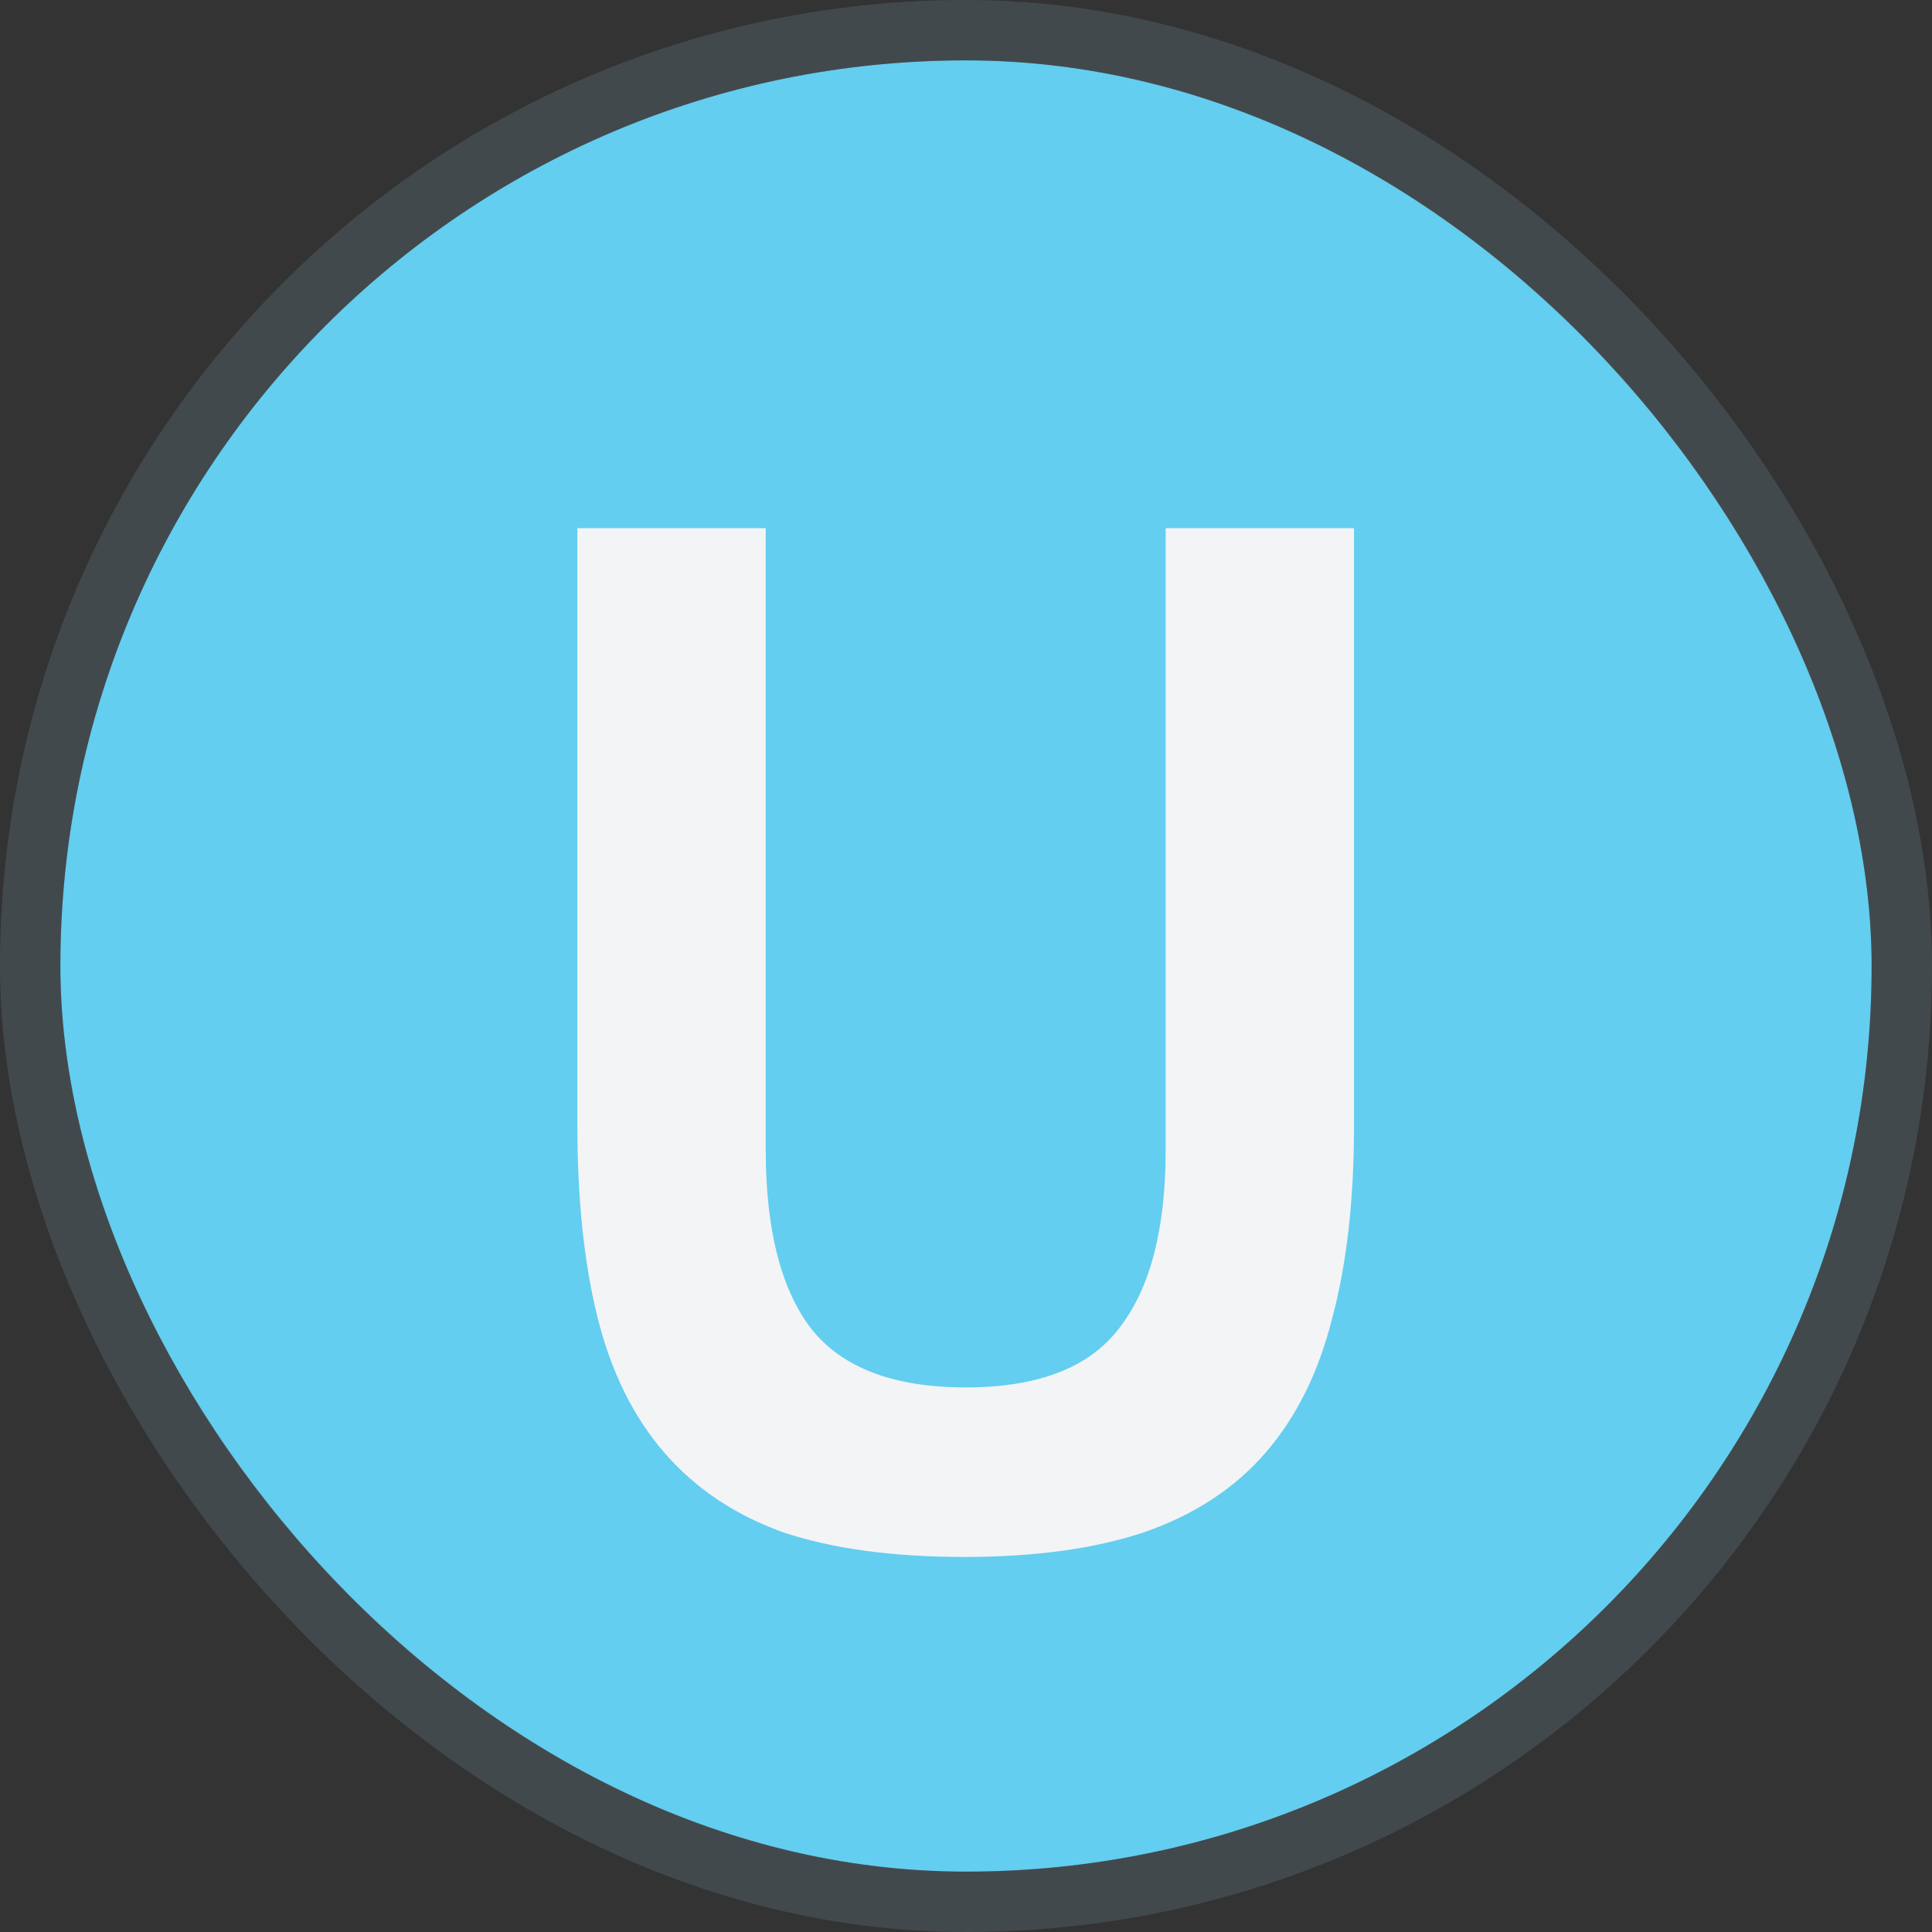
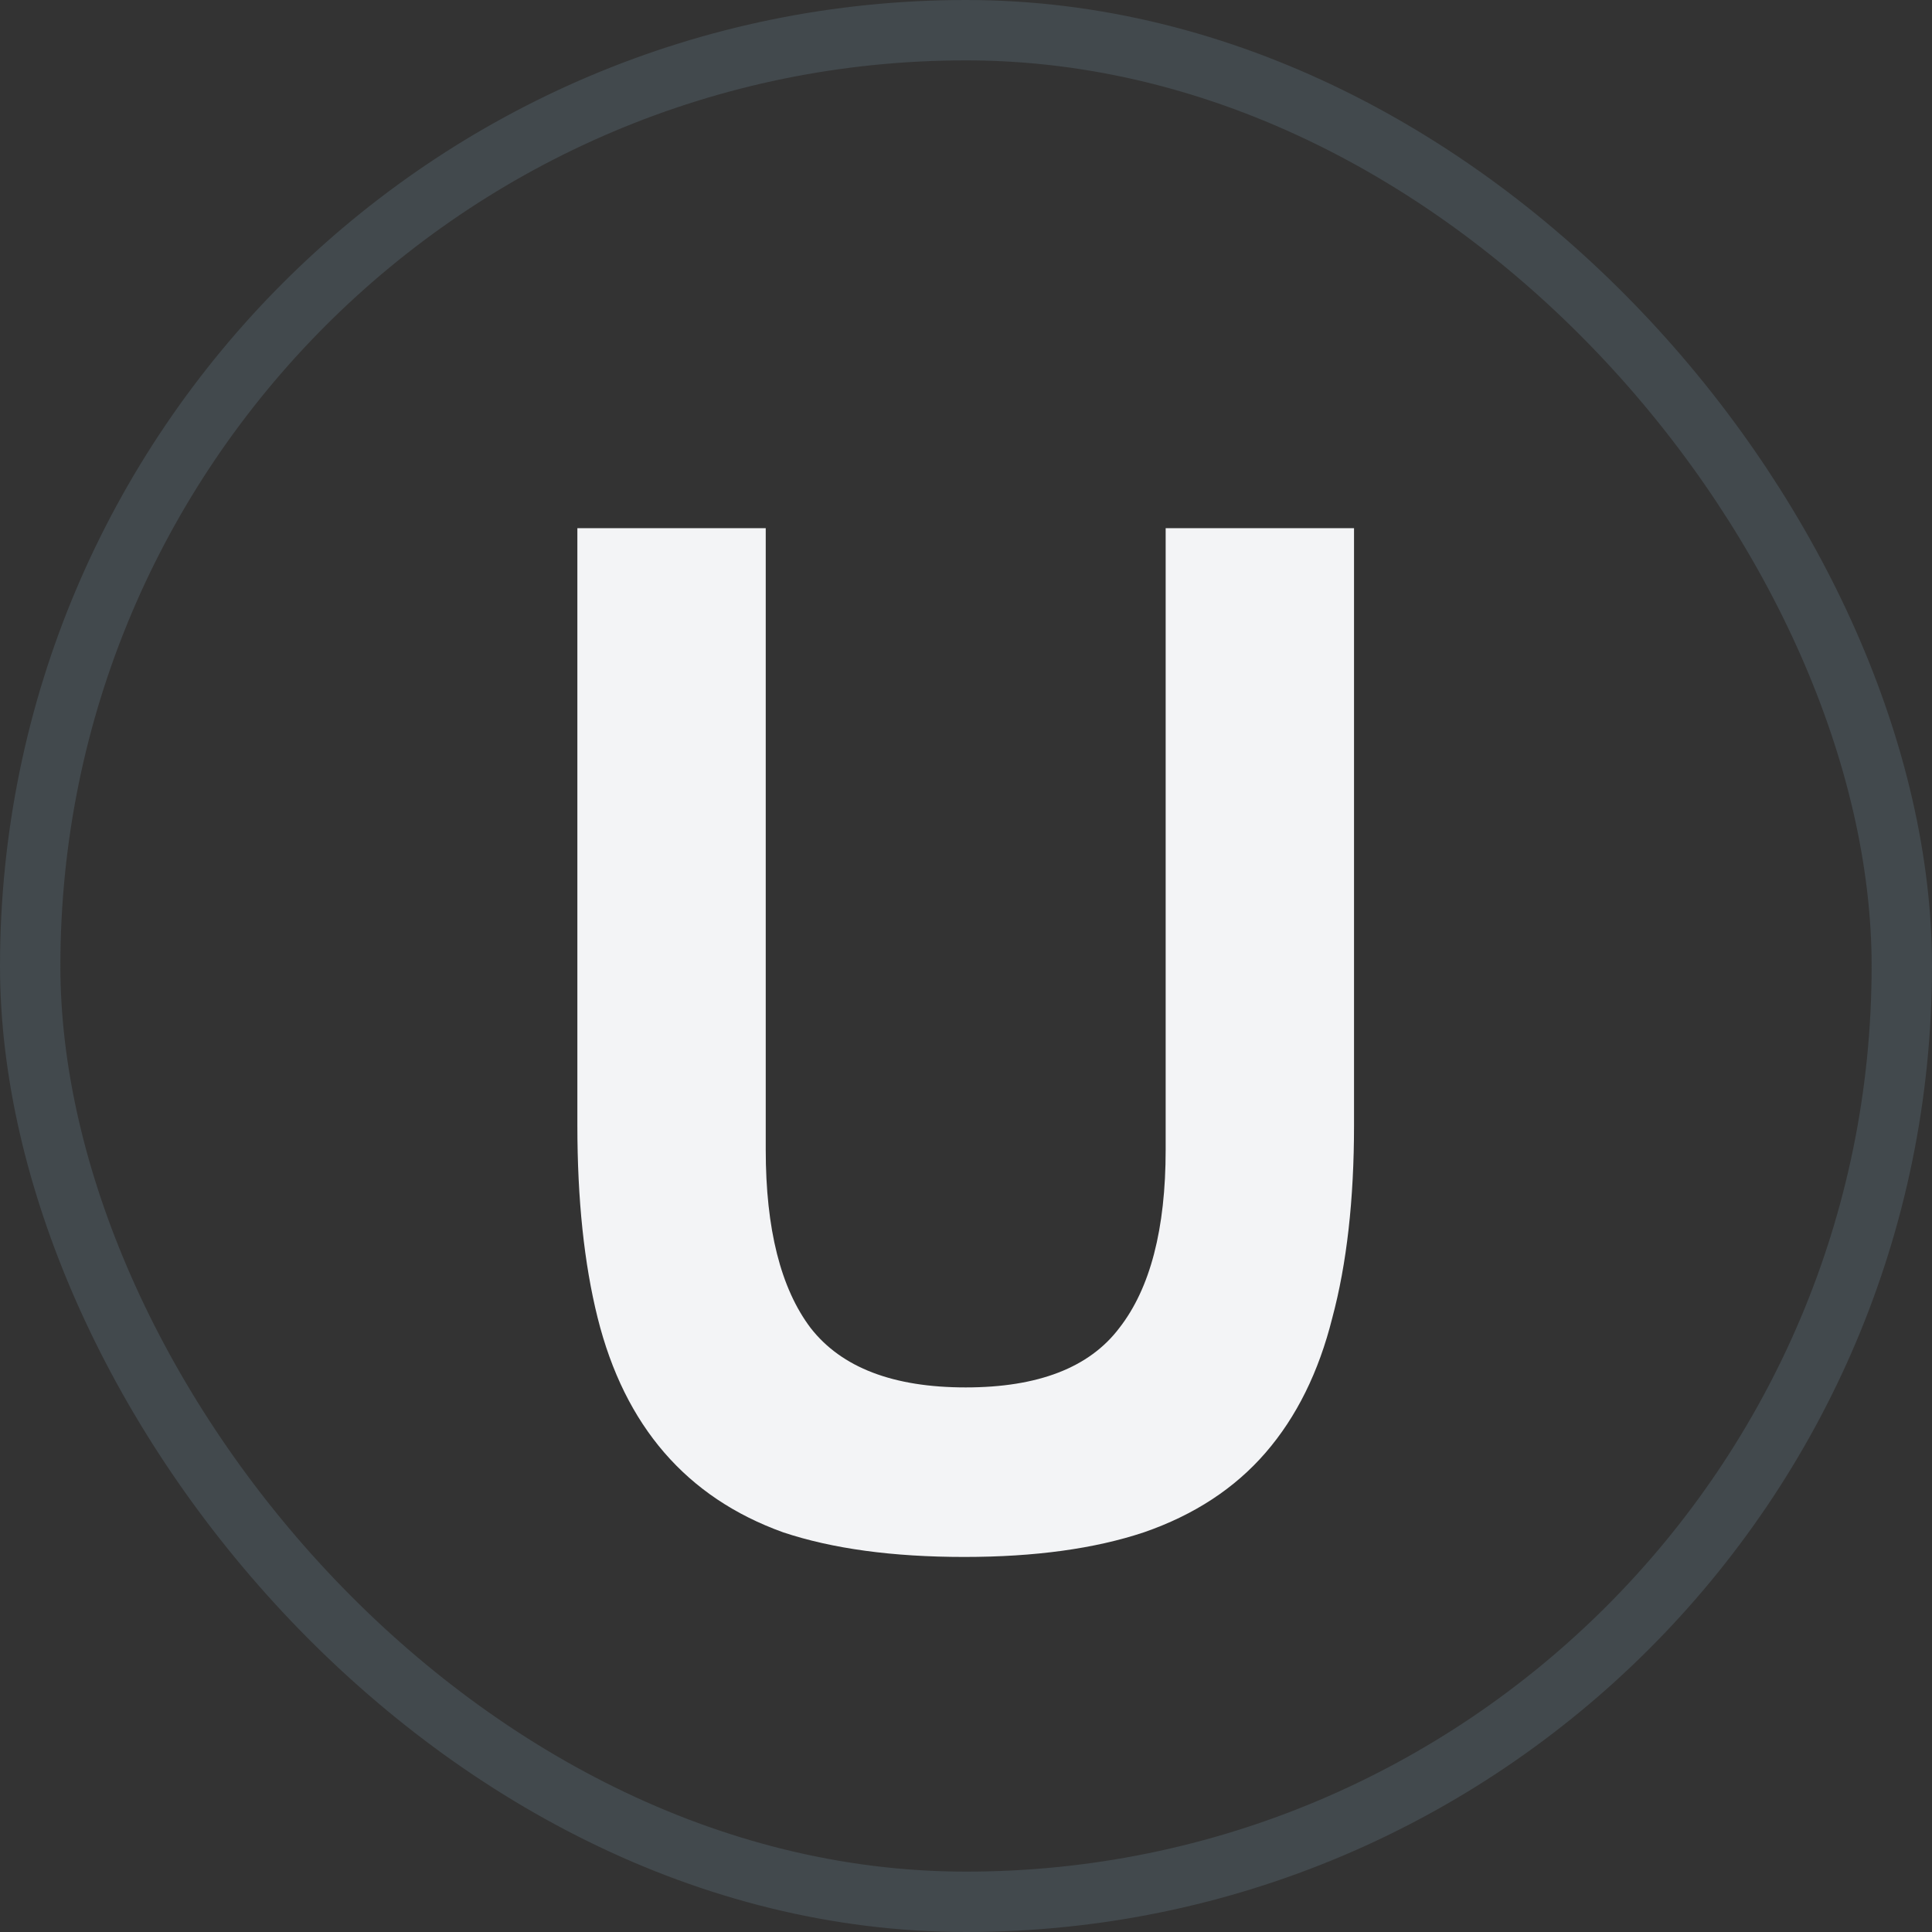
<svg xmlns="http://www.w3.org/2000/svg" width="32" height="32" viewBox="0 0 32 32" fill="none">
  <rect x="0" y="0" width="32" height="32" fill="#333333" stroke="none" />
-   <rect x="1" y="1" width="30" height="30" rx="15" fill="#63CEEF" />
  <rect x="0.5" y="0.5" width="31" height="31" rx="15.5" stroke="#80A3B6" stroke-opacity="0.2" />
  <path d="M12.683 8.748V19.044C12.683 20.356 12.931 21.34 13.427 21.996C13.939 22.652 14.795 22.98 15.995 22.98C17.195 22.98 18.043 22.652 18.539 21.996C19.051 21.34 19.307 20.356 19.307 19.044V8.748H22.427V18.636C22.427 19.868 22.307 20.932 22.067 21.828C21.843 22.724 21.475 23.468 20.963 24.06C20.451 24.652 19.779 25.092 18.947 25.38C18.131 25.652 17.139 25.788 15.971 25.788C14.787 25.788 13.787 25.652 12.971 25.38C12.171 25.092 11.515 24.652 11.003 24.06C10.491 23.468 10.123 22.724 9.899 21.828C9.675 20.932 9.563 19.868 9.563 18.636V8.748H12.683Z" fill="#F3F4F6" />
</svg>